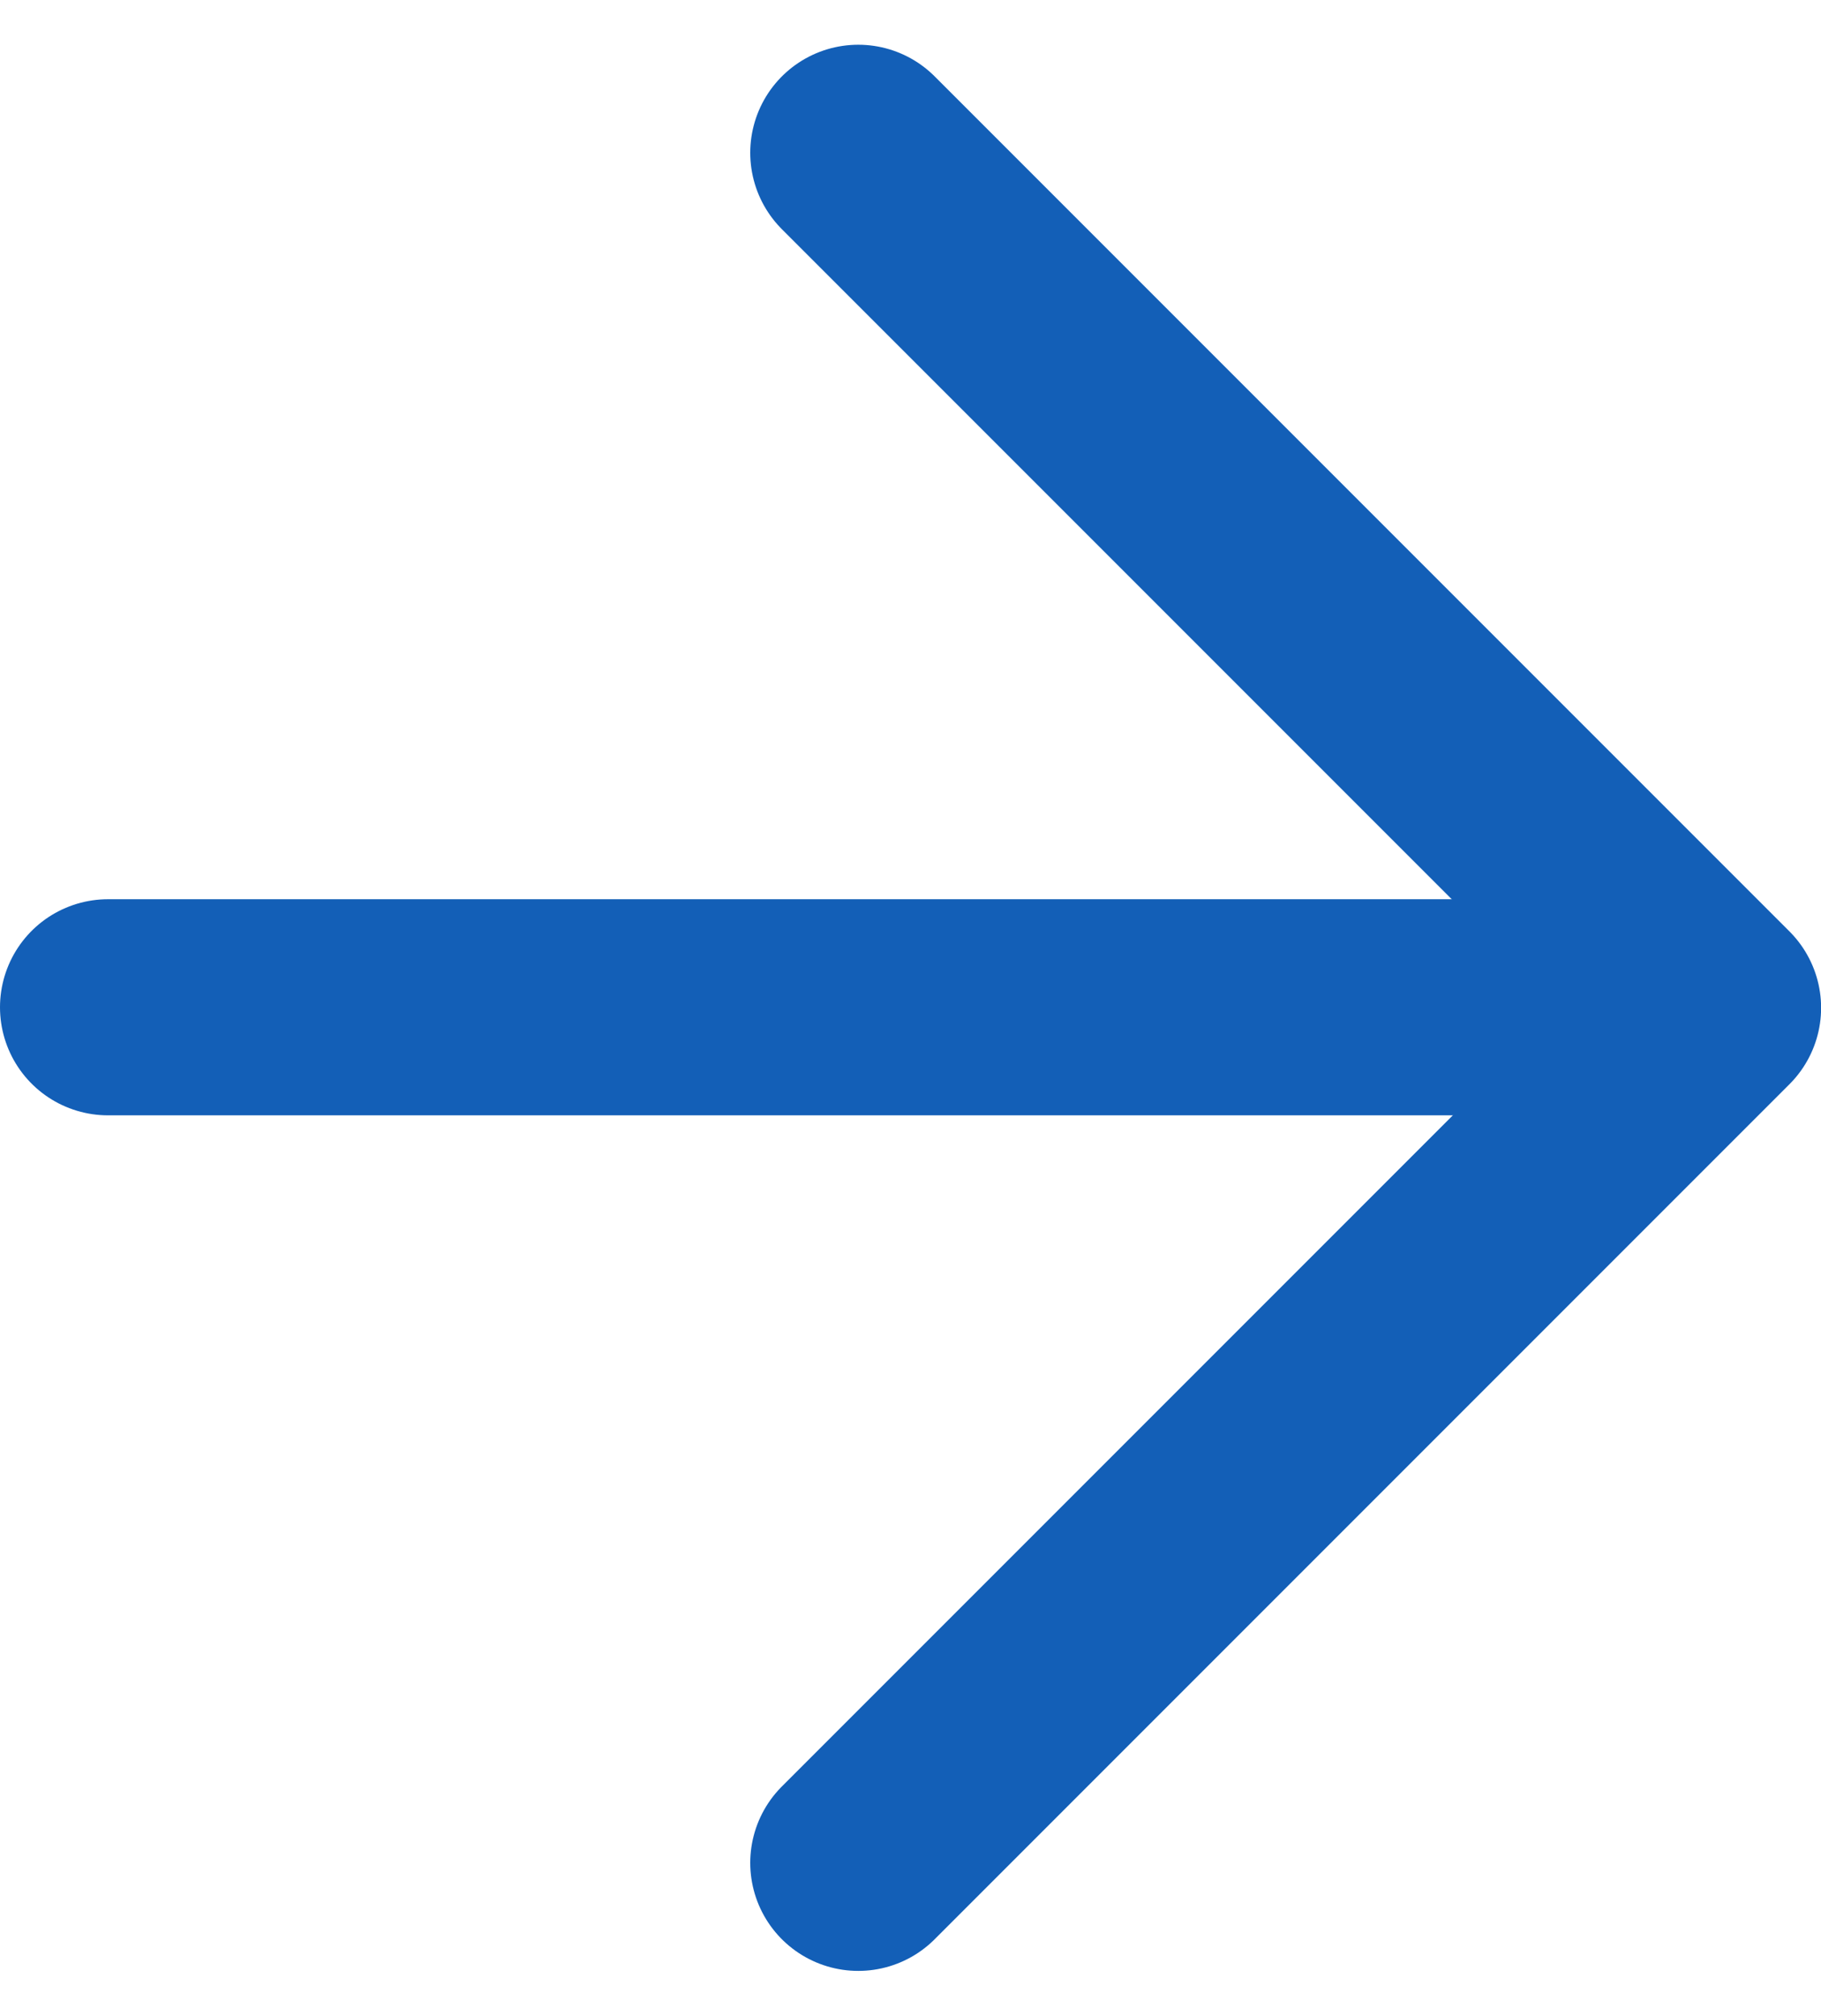
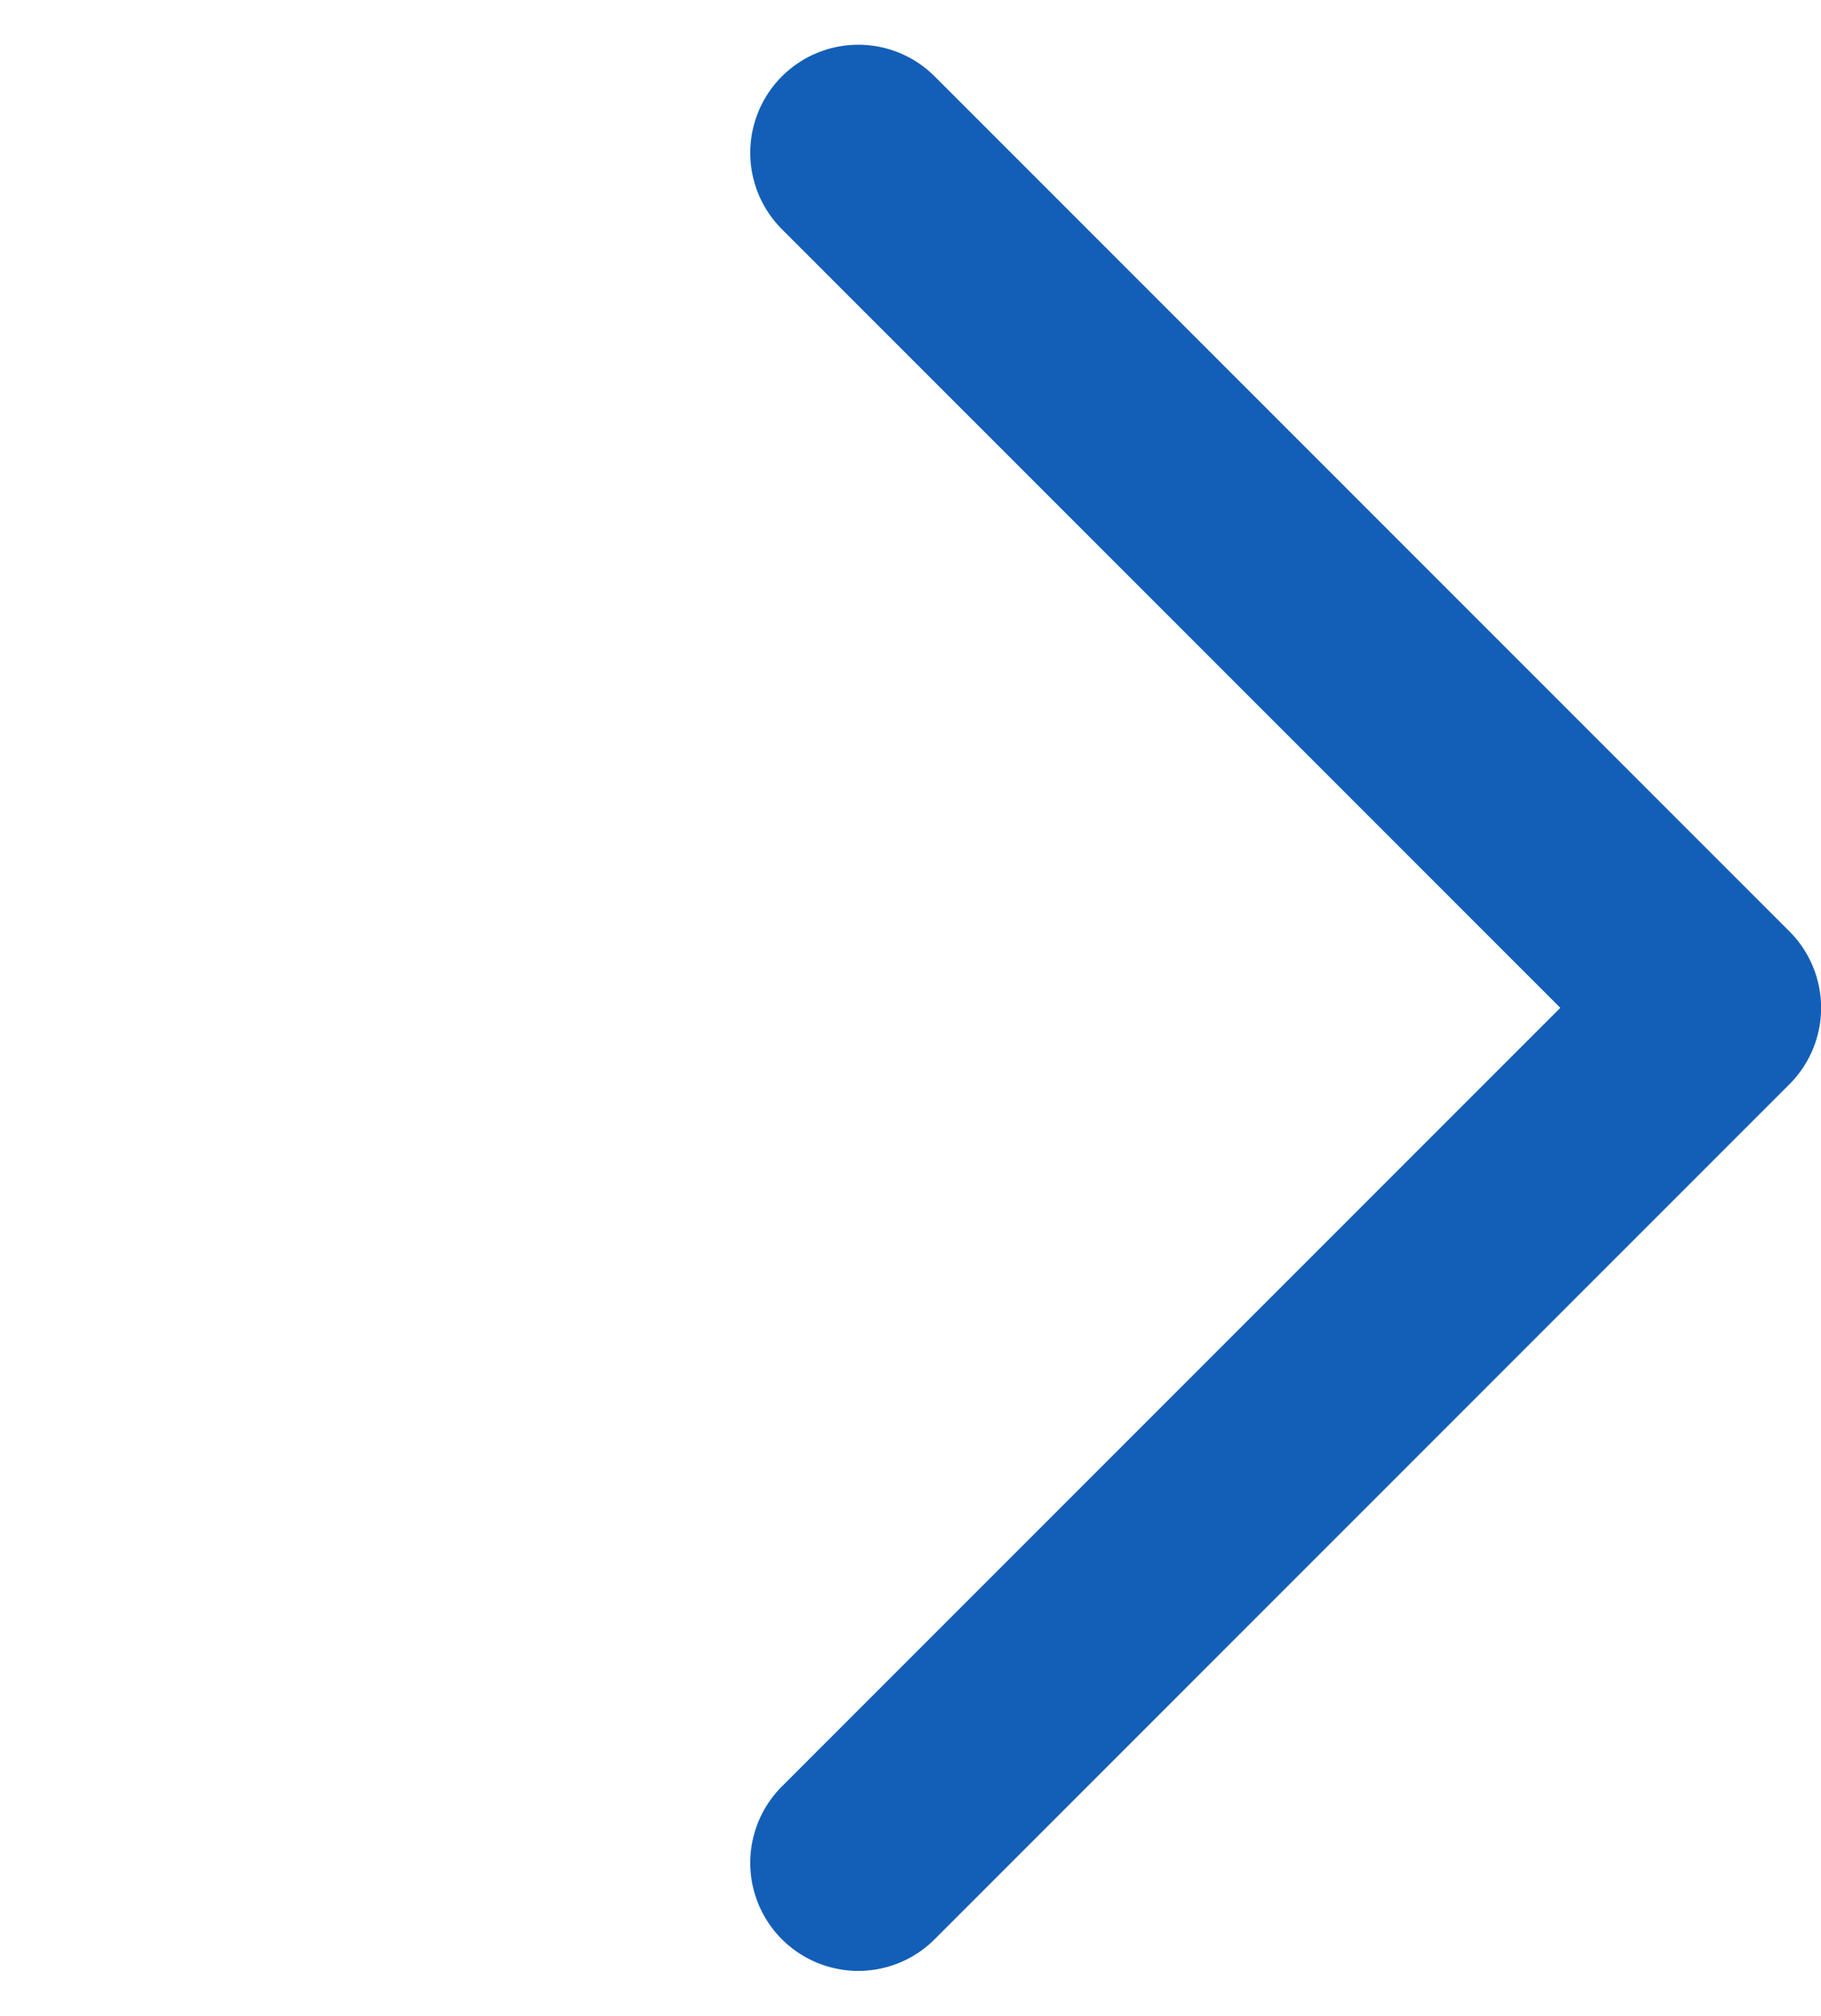
<svg xmlns="http://www.w3.org/2000/svg" width="16.857" height="18.654" viewBox="0 0 16.857 18.654">
  <g id="btn_arrow" transform="translate(-139.784 -36.173)">
-     <path id="パス_799" data-name="パス 799" d="M-1336.493,6057.1h13.9" transform="translate(1477.277 -6011.605)" fill="none" stroke="#135fb7" stroke-linecap="round" stroke-width="2" />
    <path id="パス_800" data-name="パス 800" d="M-1323.74,6049.911l7.913,7.913-7.913,7.913" transform="translate(1471.469 -6012.324)" fill="none" stroke="#135fb7" stroke-linecap="round" stroke-linejoin="round" stroke-width="2" />
  </g>
</svg>